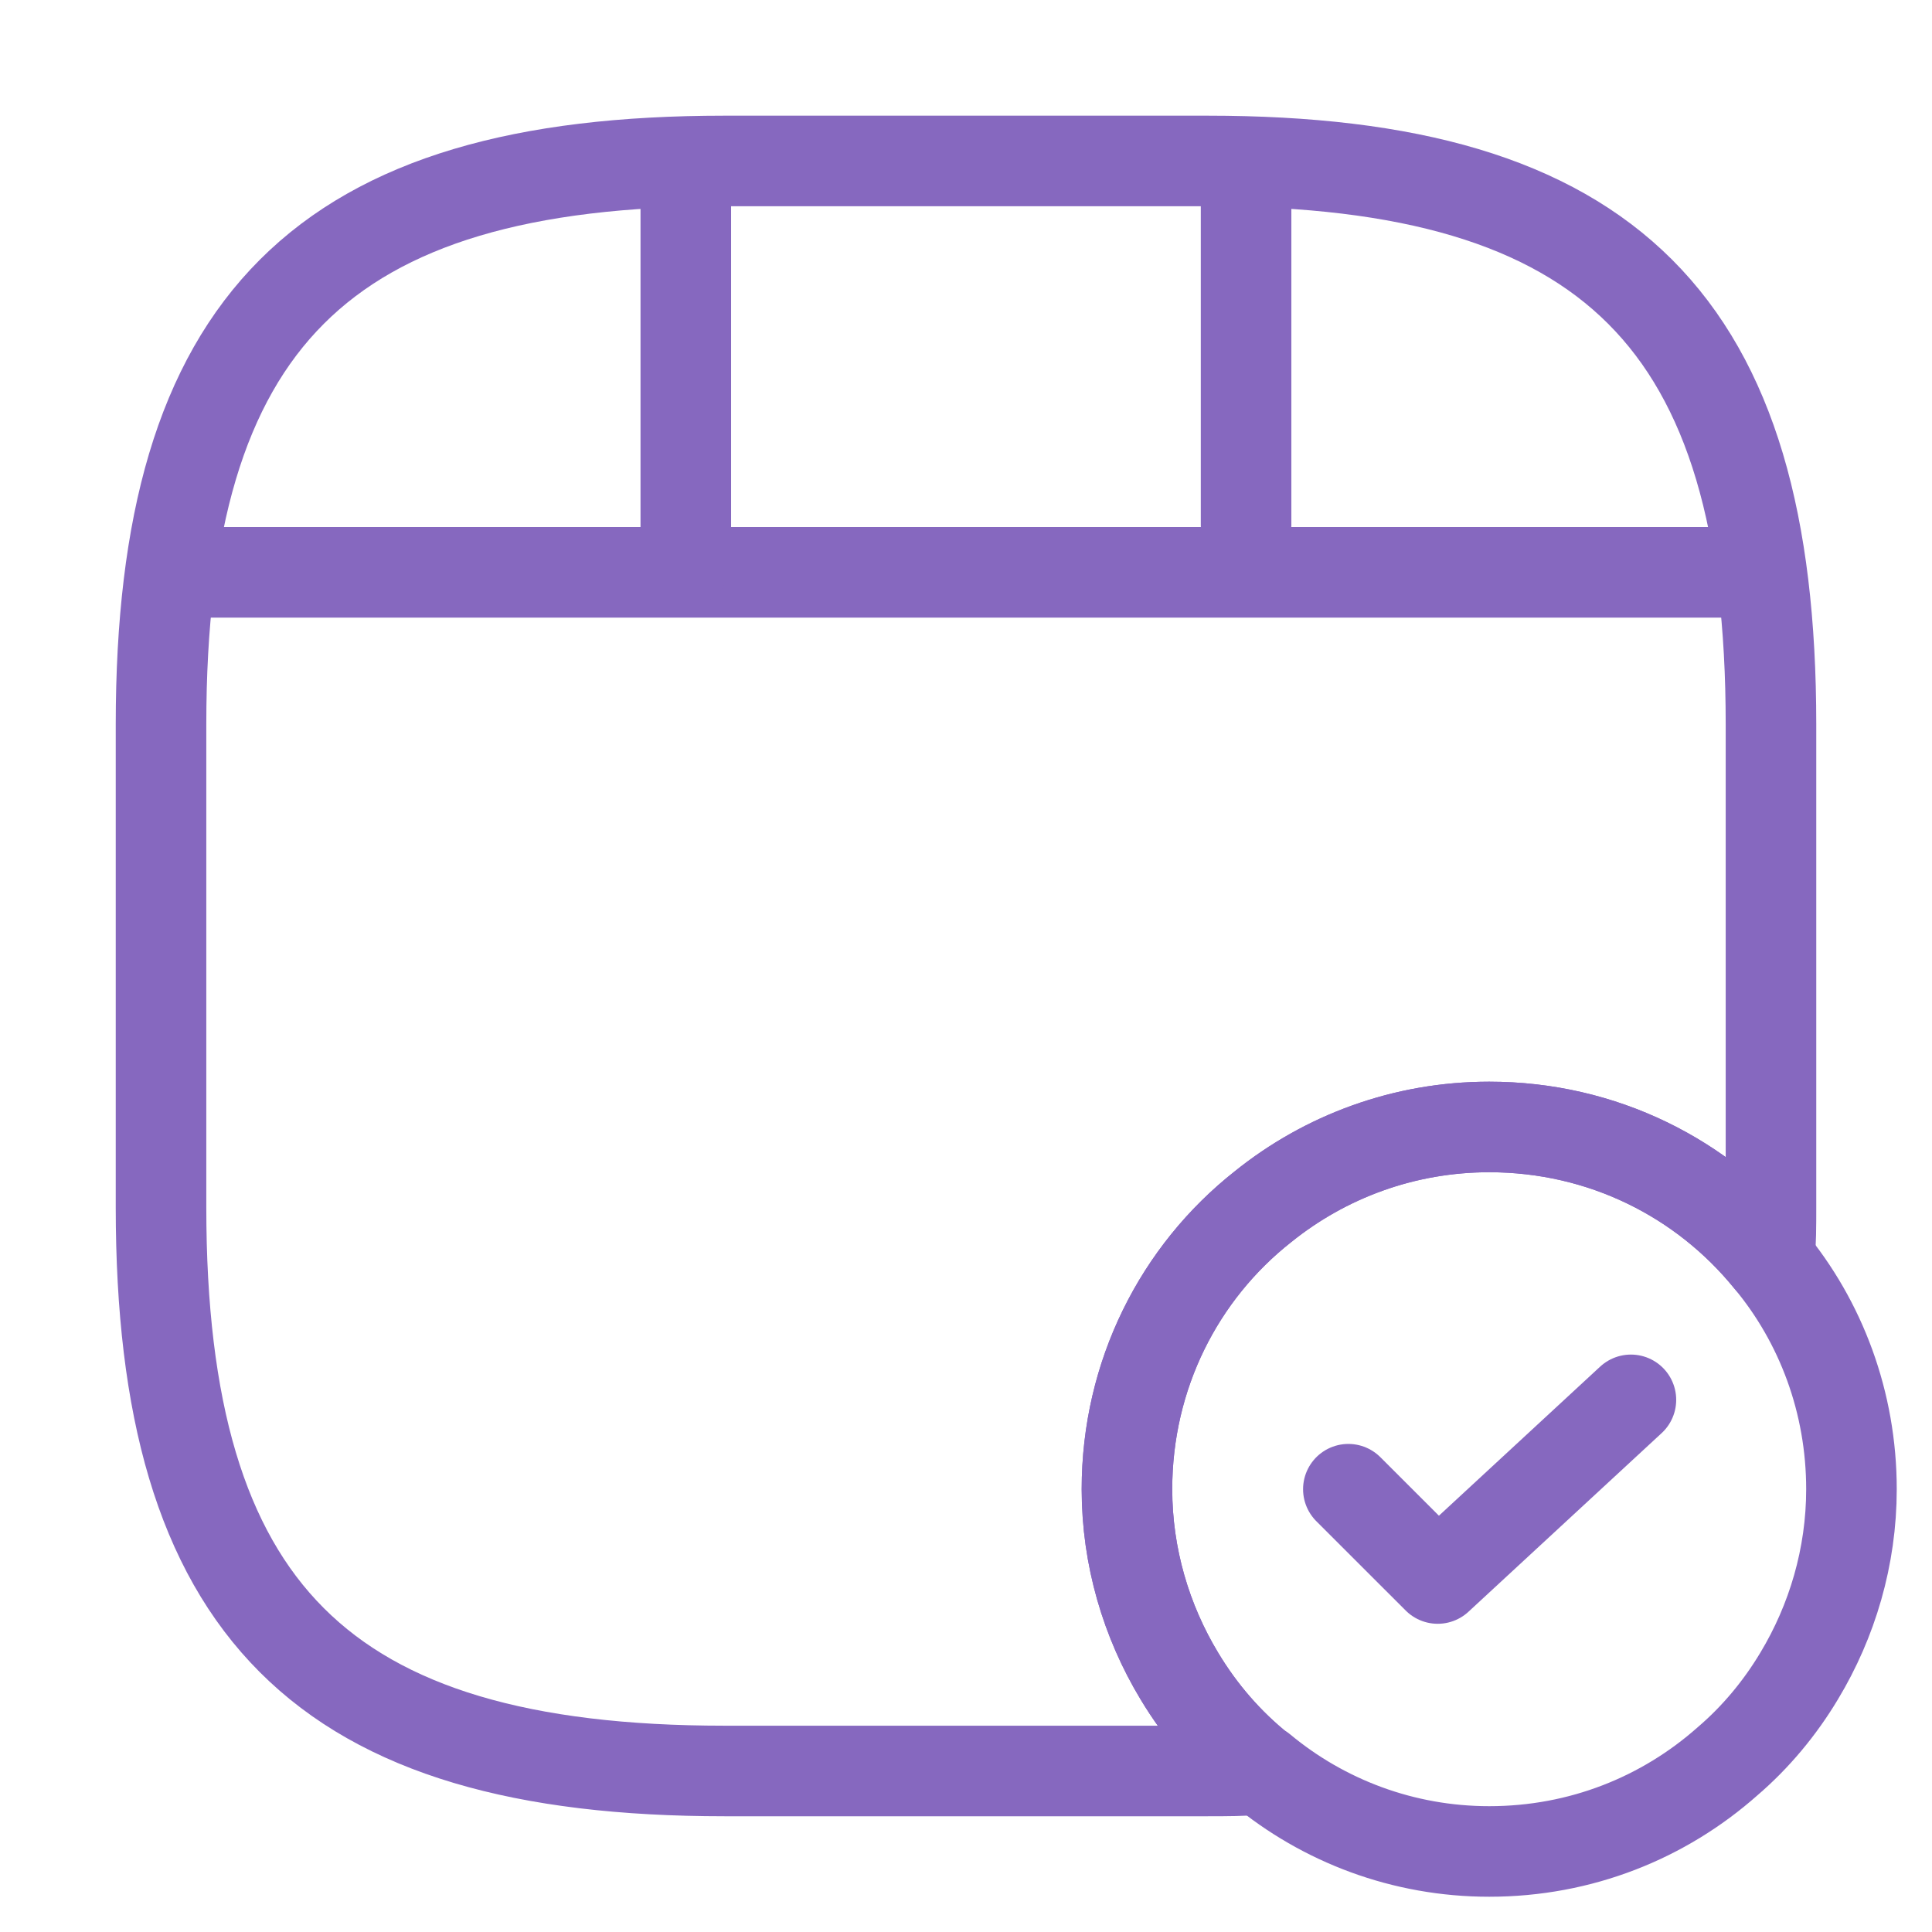
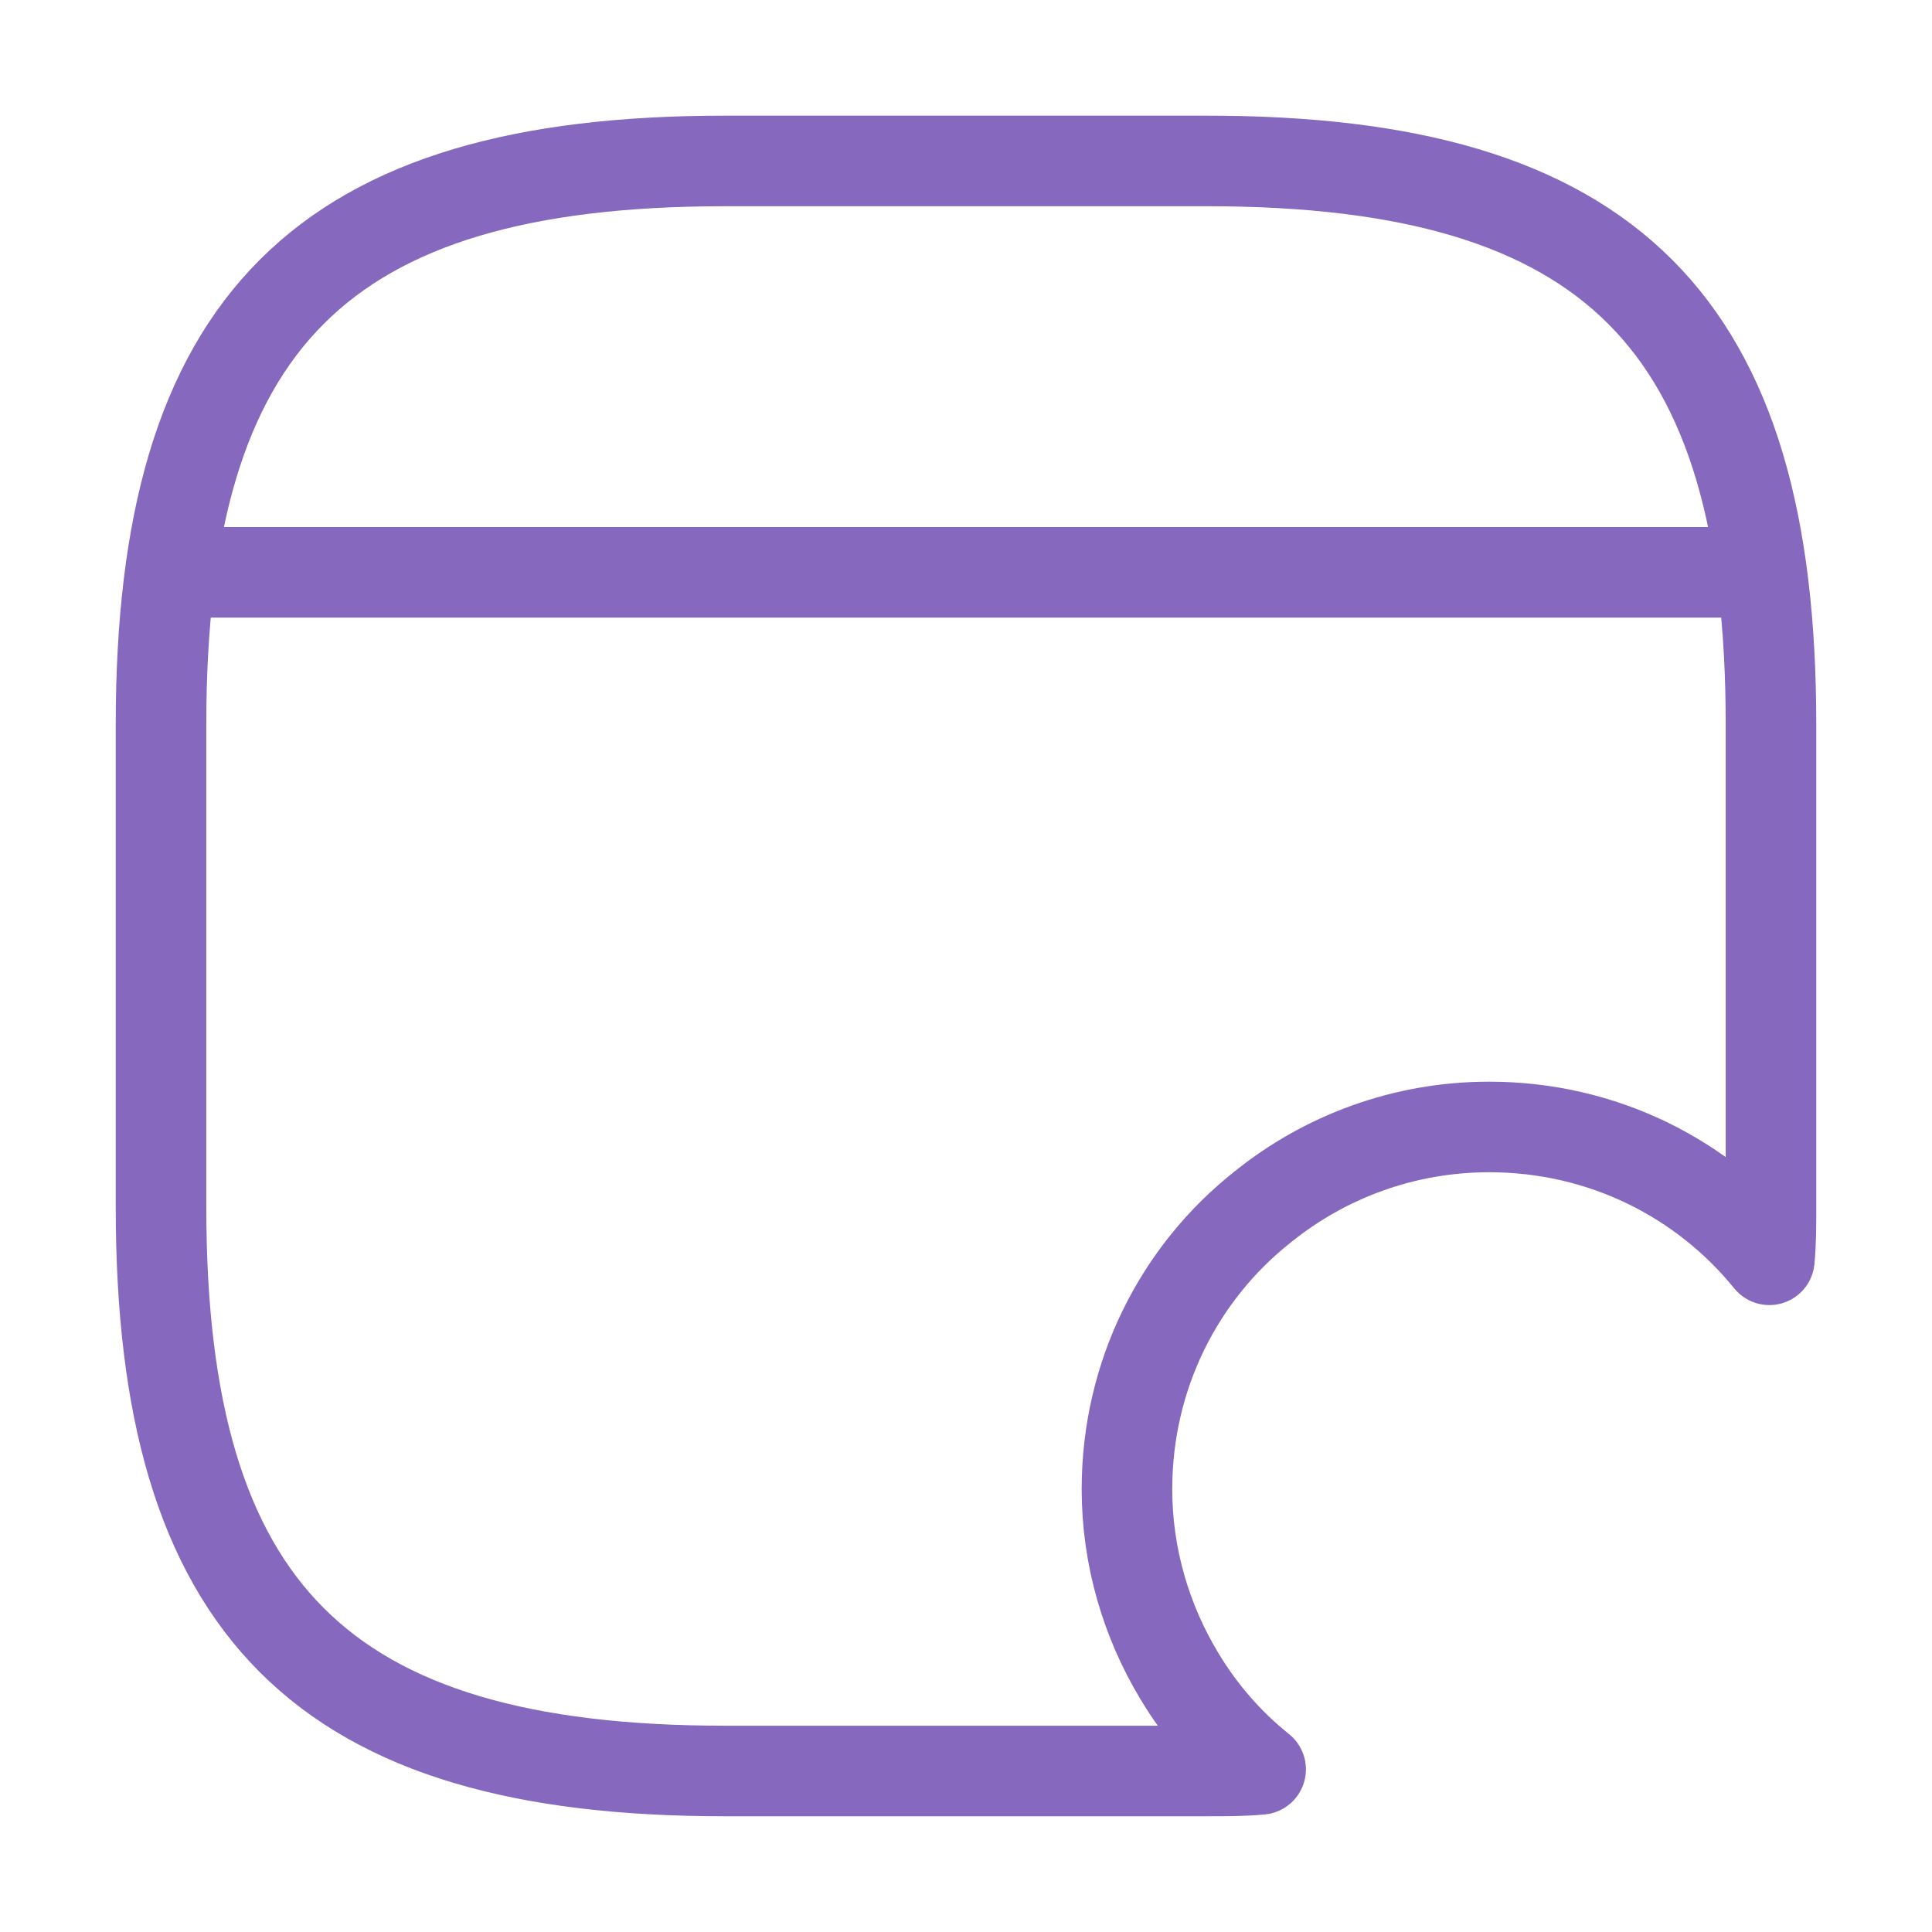
<svg xmlns="http://www.w3.org/2000/svg" width="32" height="32" viewBox="0 0 32 32" fill="none">
  <path d="M29.333 11.999V19.999C29.333 20.293 29.333 20.586 29.306 20.866C28.213 19.519 26.547 18.666 24.666 18.666C23.253 18.666 21.947 19.159 20.92 19.986C19.533 21.079 18.666 22.773 18.666 24.666C18.666 25.786 18.986 26.853 19.533 27.759C19.893 28.359 20.346 28.879 20.88 29.306C20.6 29.333 20.306 29.333 20 29.333H12C5.333 29.333 2.667 26.666 2.667 19.999V11.999C2.667 5.333 5.333 2.666 12 2.666H20C26.666 2.666 29.333 5.333 29.333 11.999Z" stroke="#8668BF" stroke-width="1.5" stroke-linecap="round" stroke-linejoin="round" />
  <path d="M3.359 9.48H28.639" stroke="#8668BF" stroke-width="1.5" stroke-linecap="round" stroke-linejoin="round" />
-   <path d="M11.359 2.814V9.294" stroke="#8668BF" stroke-width="1.5" stroke-linecap="round" stroke-linejoin="round" />
-   <path d="M20.639 2.814V8.694" stroke="#8668BF" stroke-width="1.5" stroke-linecap="round" stroke-linejoin="round" />
-   <path d="M30.666 24.666C30.666 25.786 30.346 26.853 29.8 27.759C29.48 28.293 29.08 28.773 28.613 29.173C27.56 30.106 26.186 30.666 24.666 30.666C23.24 30.666 21.92 30.159 20.893 29.306H20.88C20.346 28.879 19.893 28.359 19.533 27.759C18.986 26.853 18.666 25.786 18.666 24.666C18.666 22.773 19.533 21.079 20.92 19.986C21.947 19.159 23.253 18.666 24.666 18.666C26.547 18.666 28.213 19.519 29.306 20.866C30.16 21.893 30.666 23.226 30.666 24.666Z" stroke="#8668BF" stroke-width="1.5" stroke-miterlimit="10" stroke-linecap="round" stroke-linejoin="round" />
-   <path d="M22.333 24.666L23.813 26.145L27.013 23.186" stroke="#8668BF" stroke-width="1.5" stroke-linecap="round" stroke-linejoin="round" />
</svg>